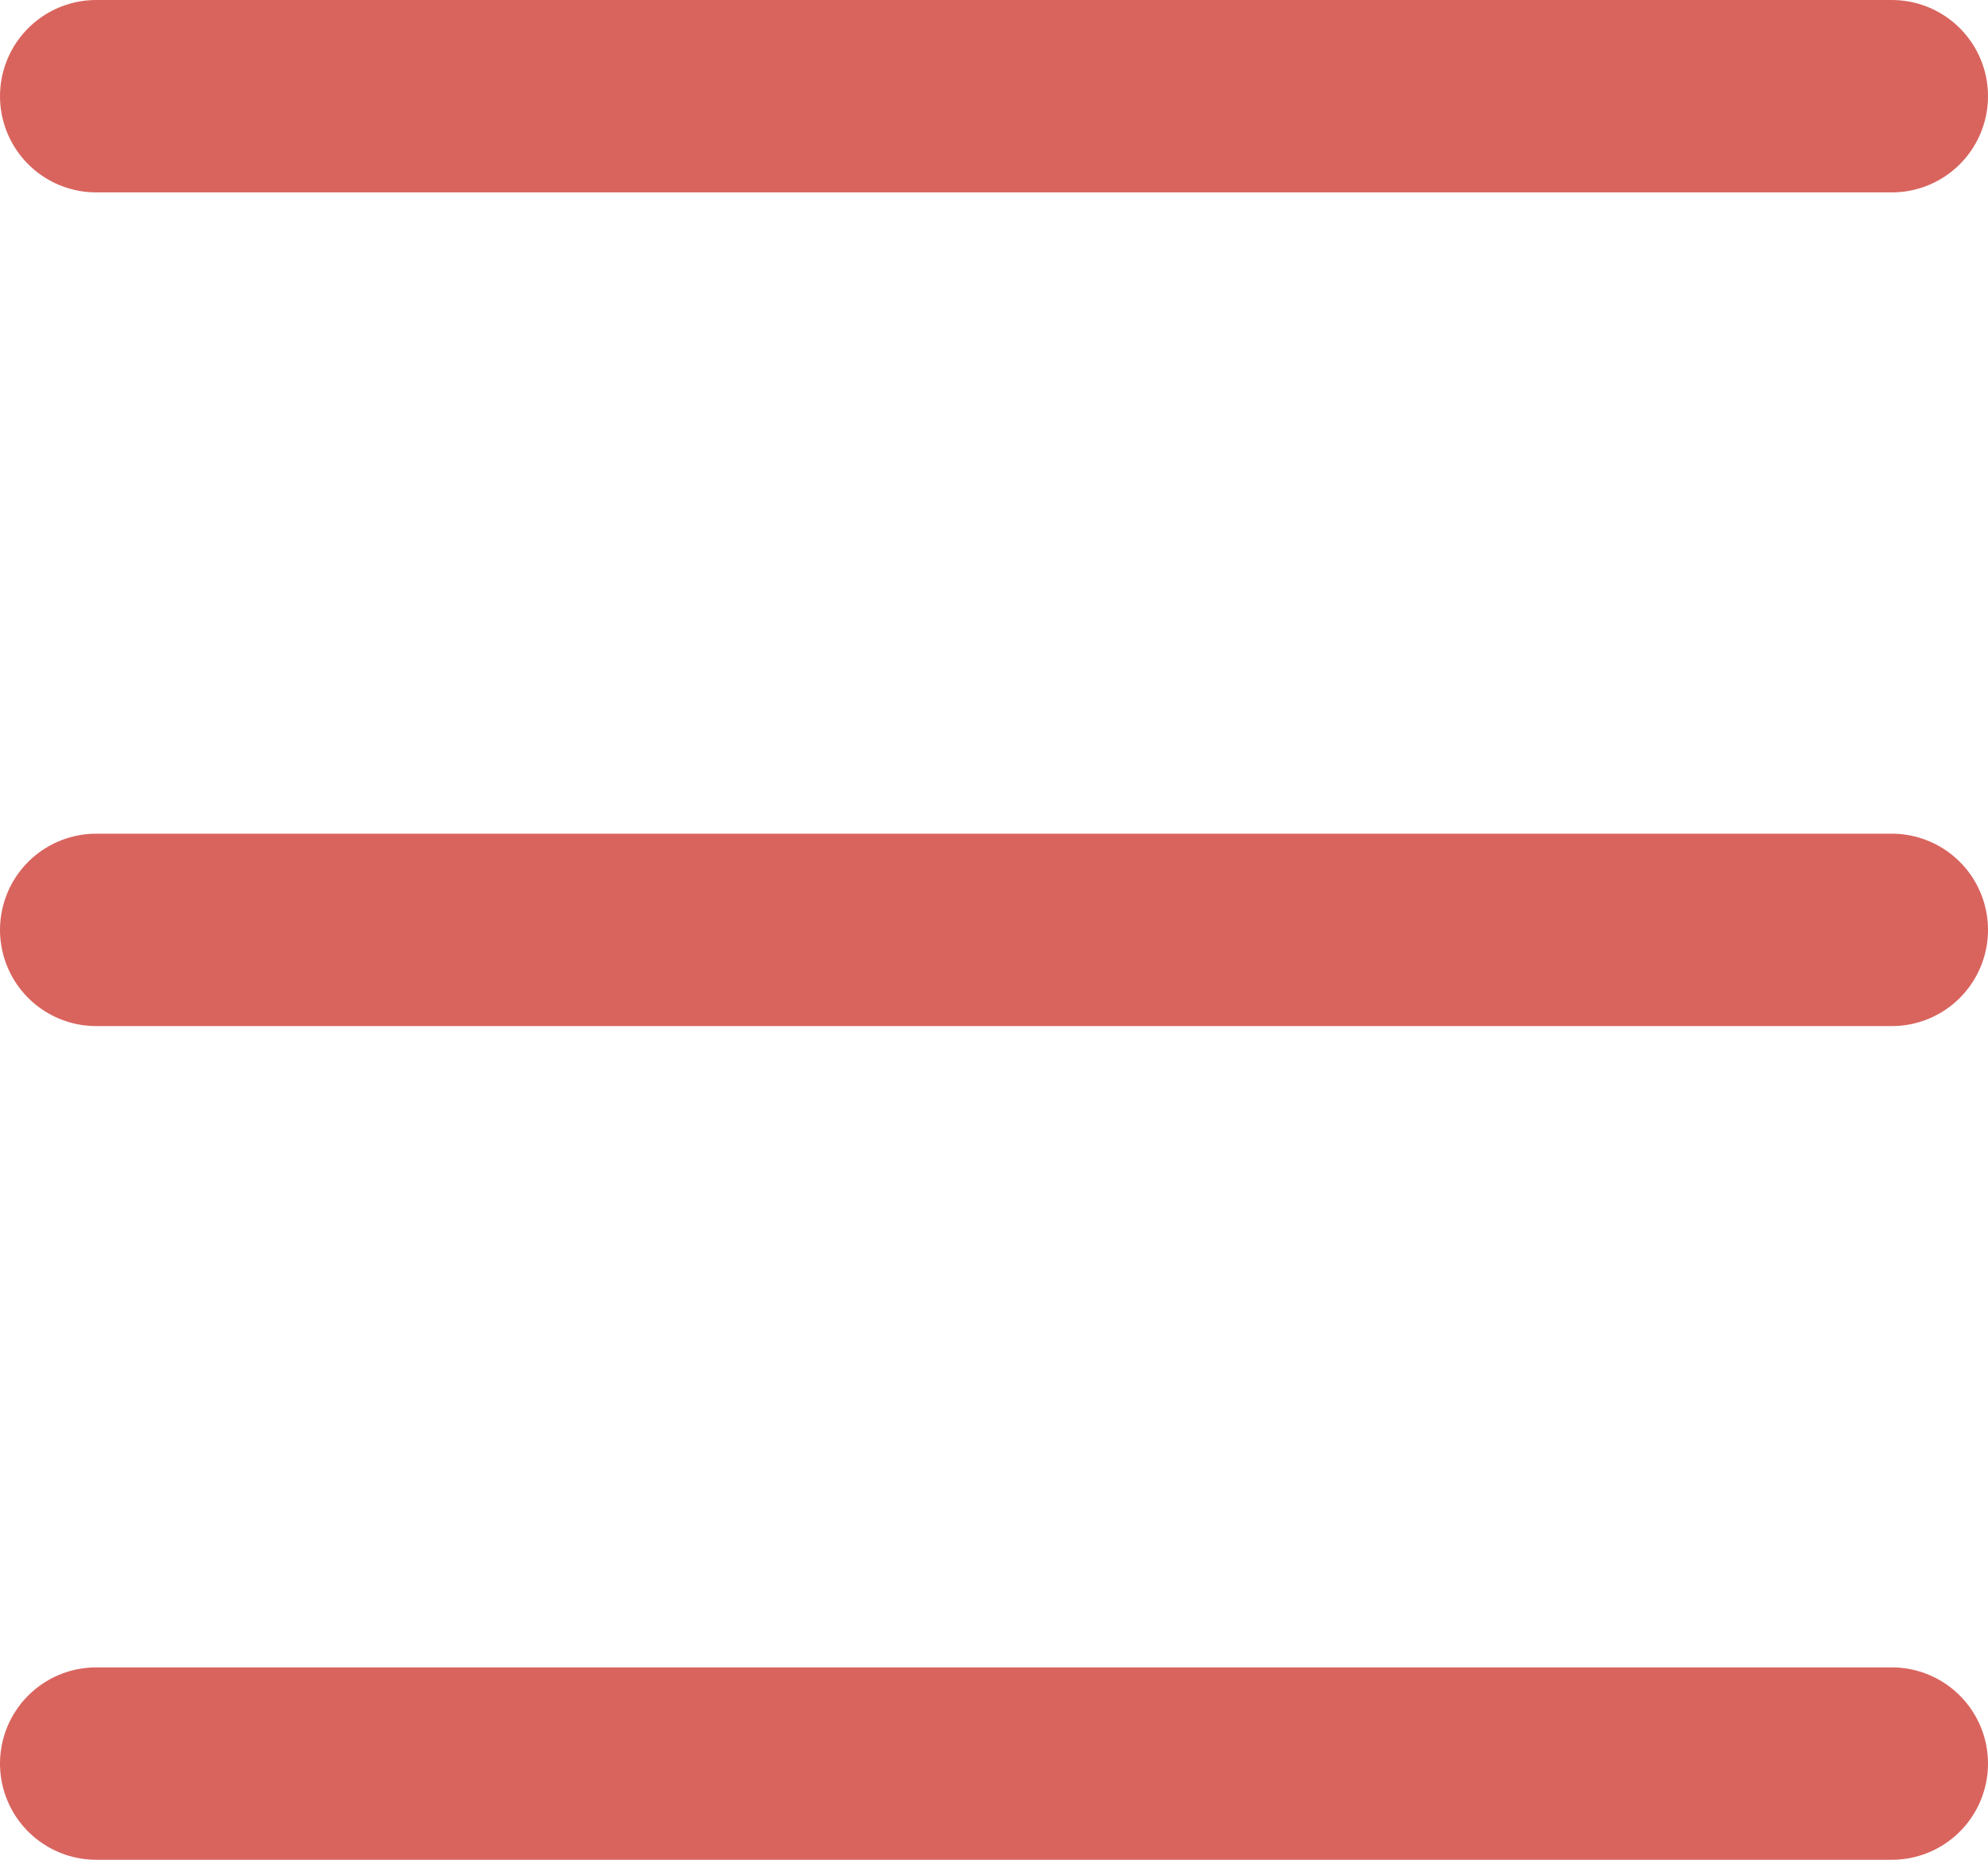
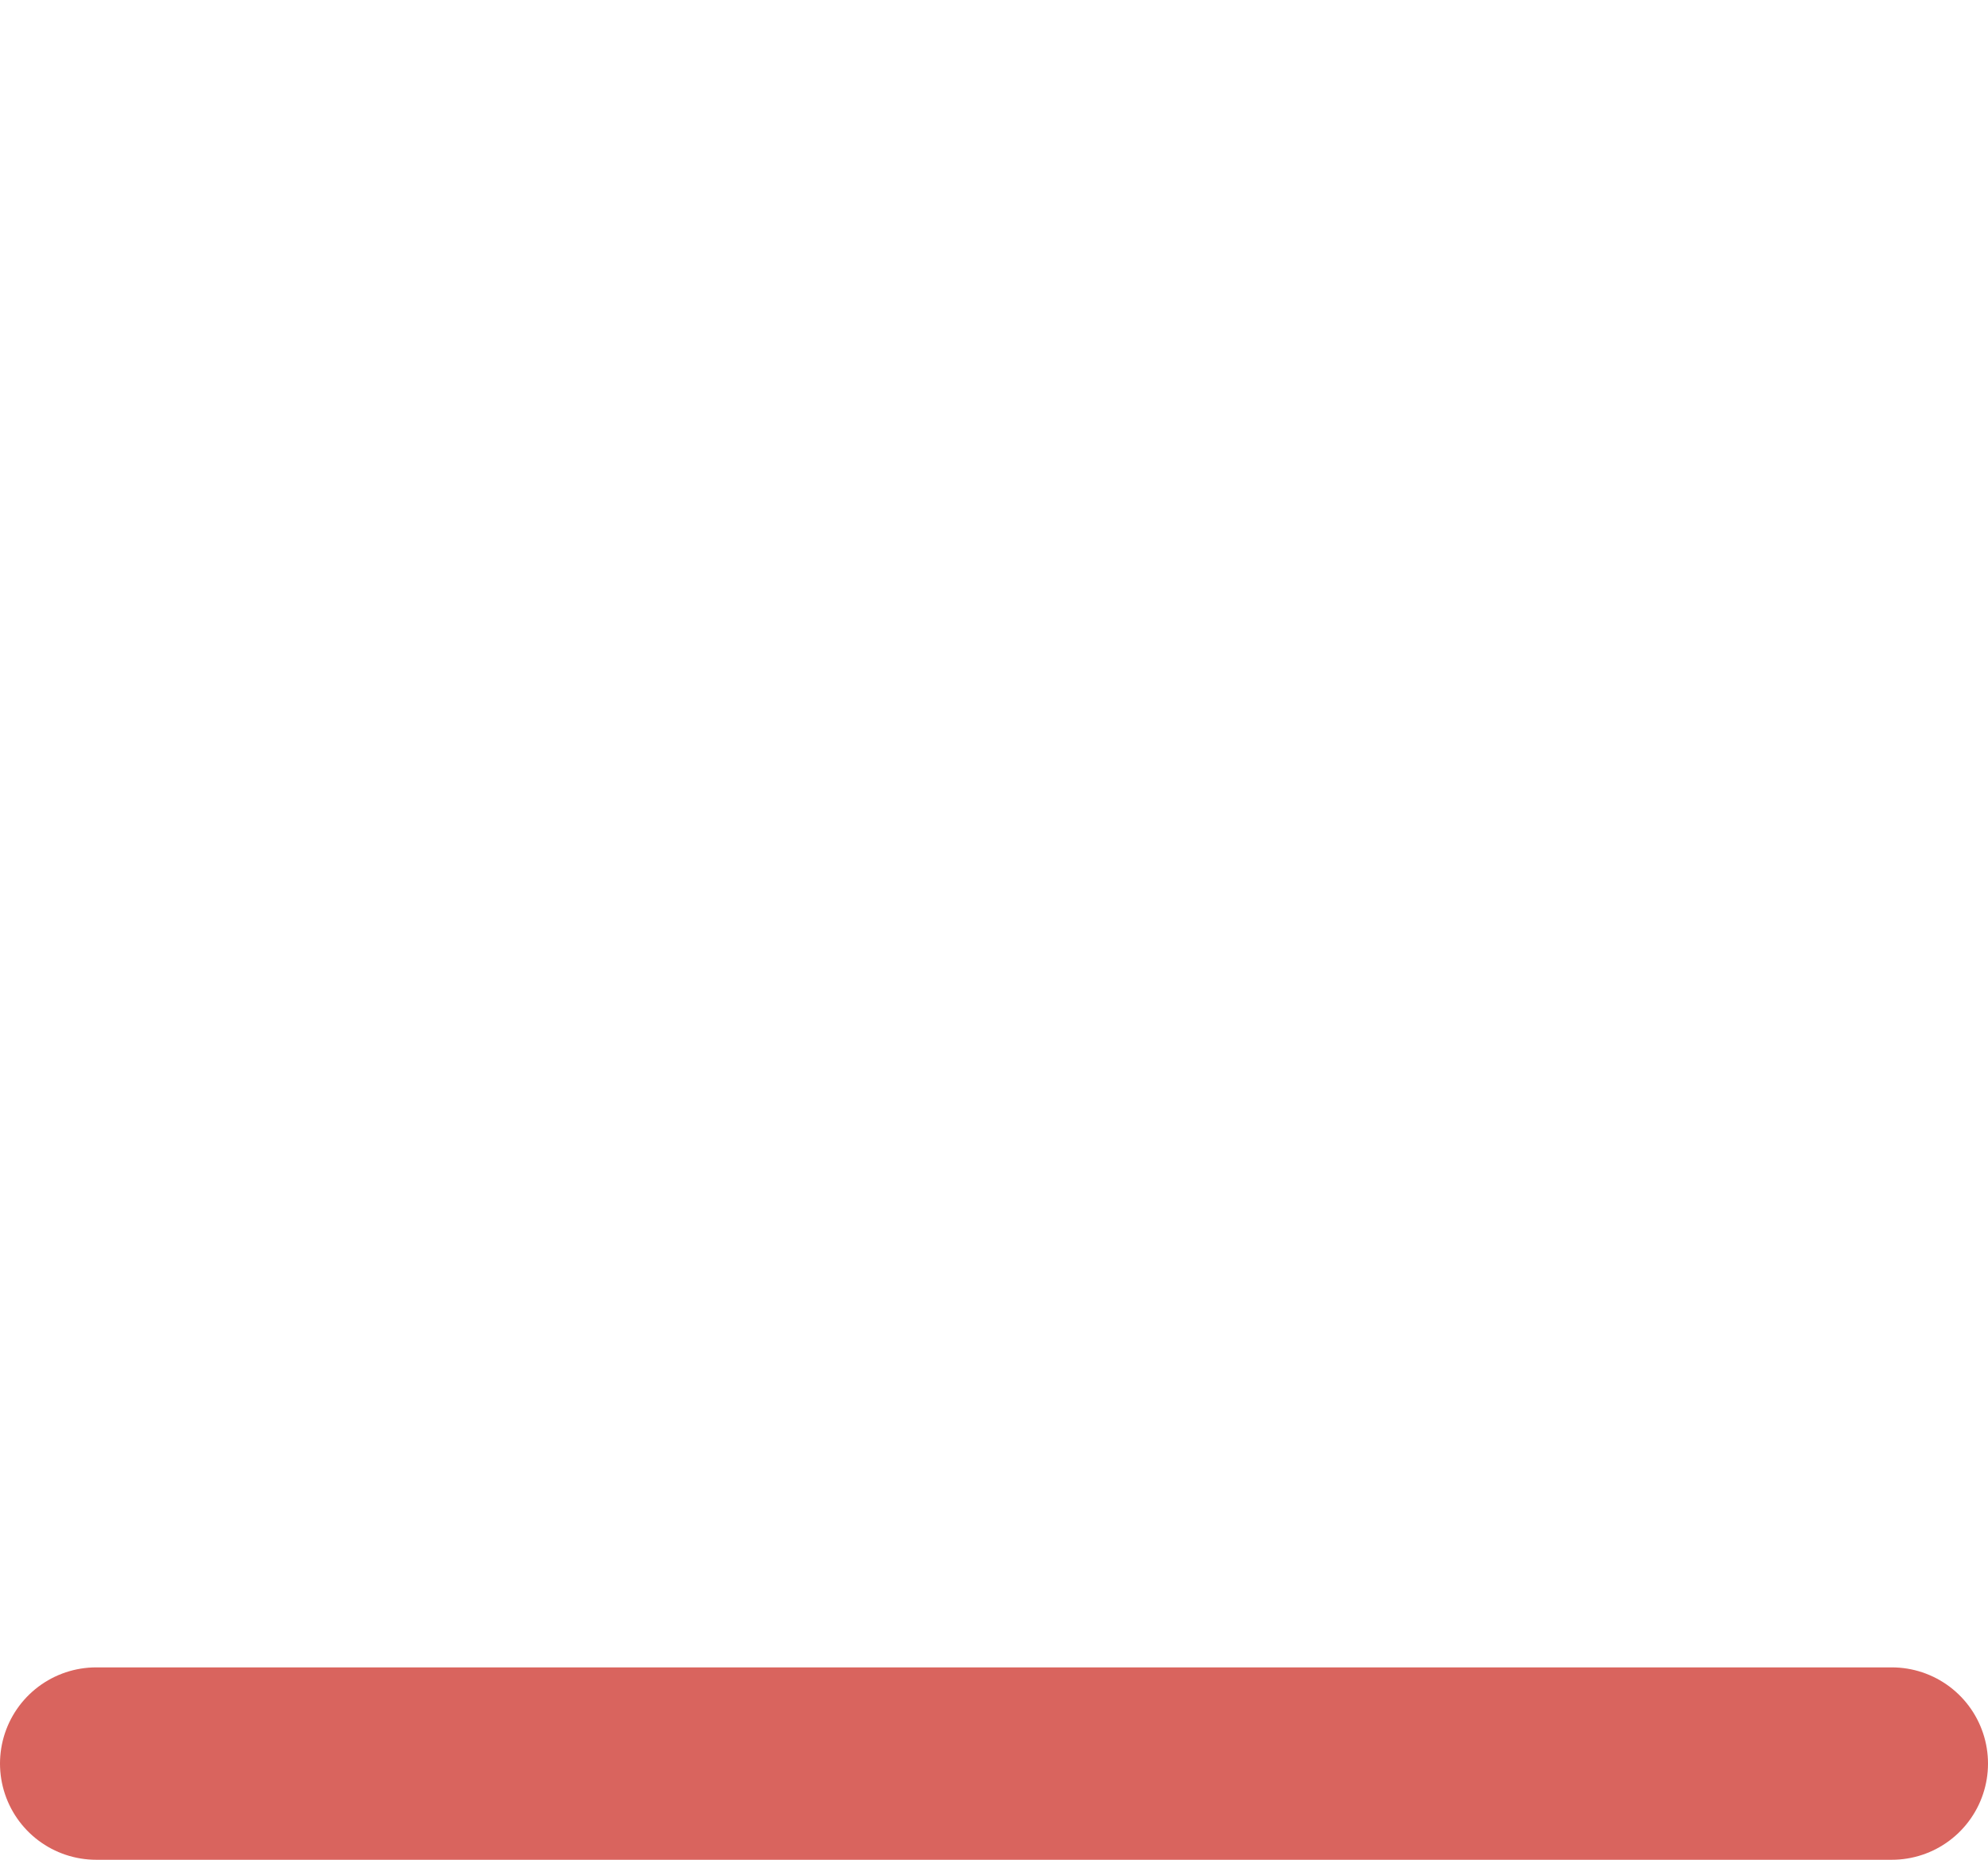
<svg xmlns="http://www.w3.org/2000/svg" width="15.5" height="14.5" viewBox="0 0 15.5 14.5">
  <g id="Group_196" data-name="Group 196" transform="translate(-371.077 -30.75)">
-     <line id="Line_29" data-name="Line 29" x2="14" transform="translate(371.827 31.5)" fill="none" stroke="#d9645e" stroke-linecap="round" stroke-width="1.5" />
-     <line id="Line_30" data-name="Line 30" x2="14" transform="translate(371.827 38)" fill="none" stroke="#d9645e" stroke-linecap="round" stroke-width="1.5" />
    <line id="Line_31" data-name="Line 31" x2="14" transform="translate(371.827 44.5)" fill="none" stroke="#d9645e" stroke-linecap="round" stroke-width="1.5" />
  </g>
</svg>